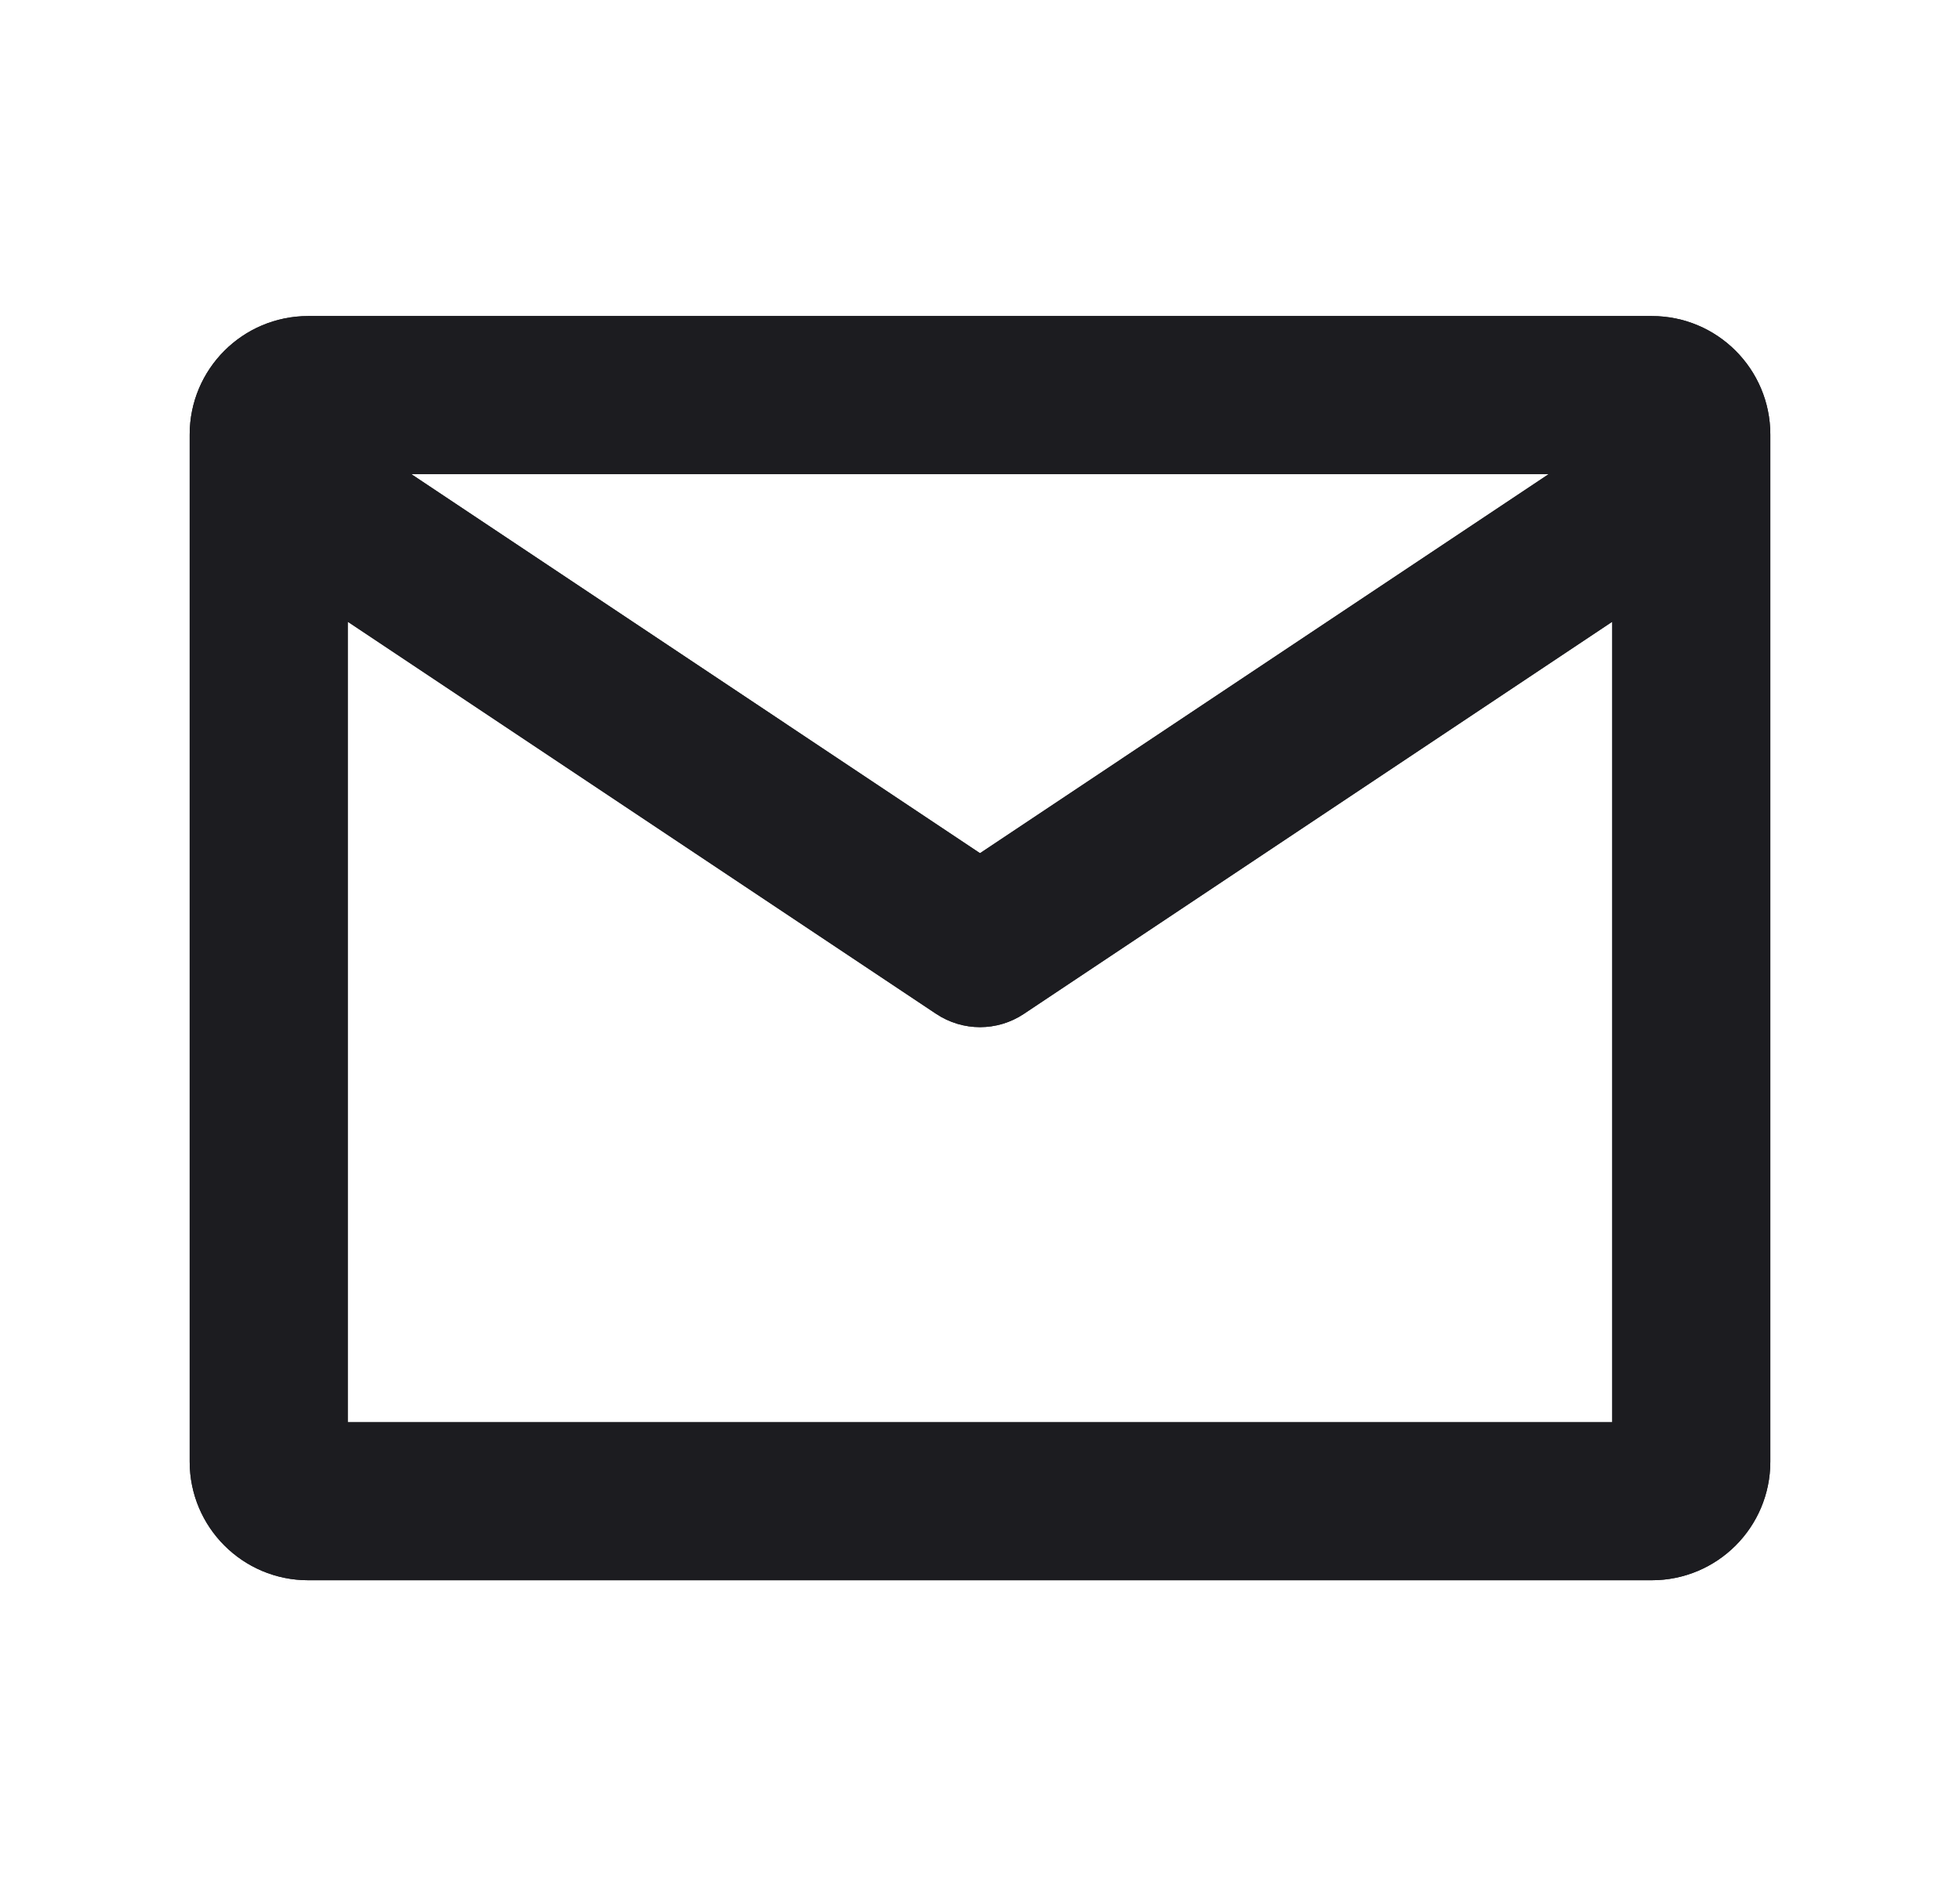
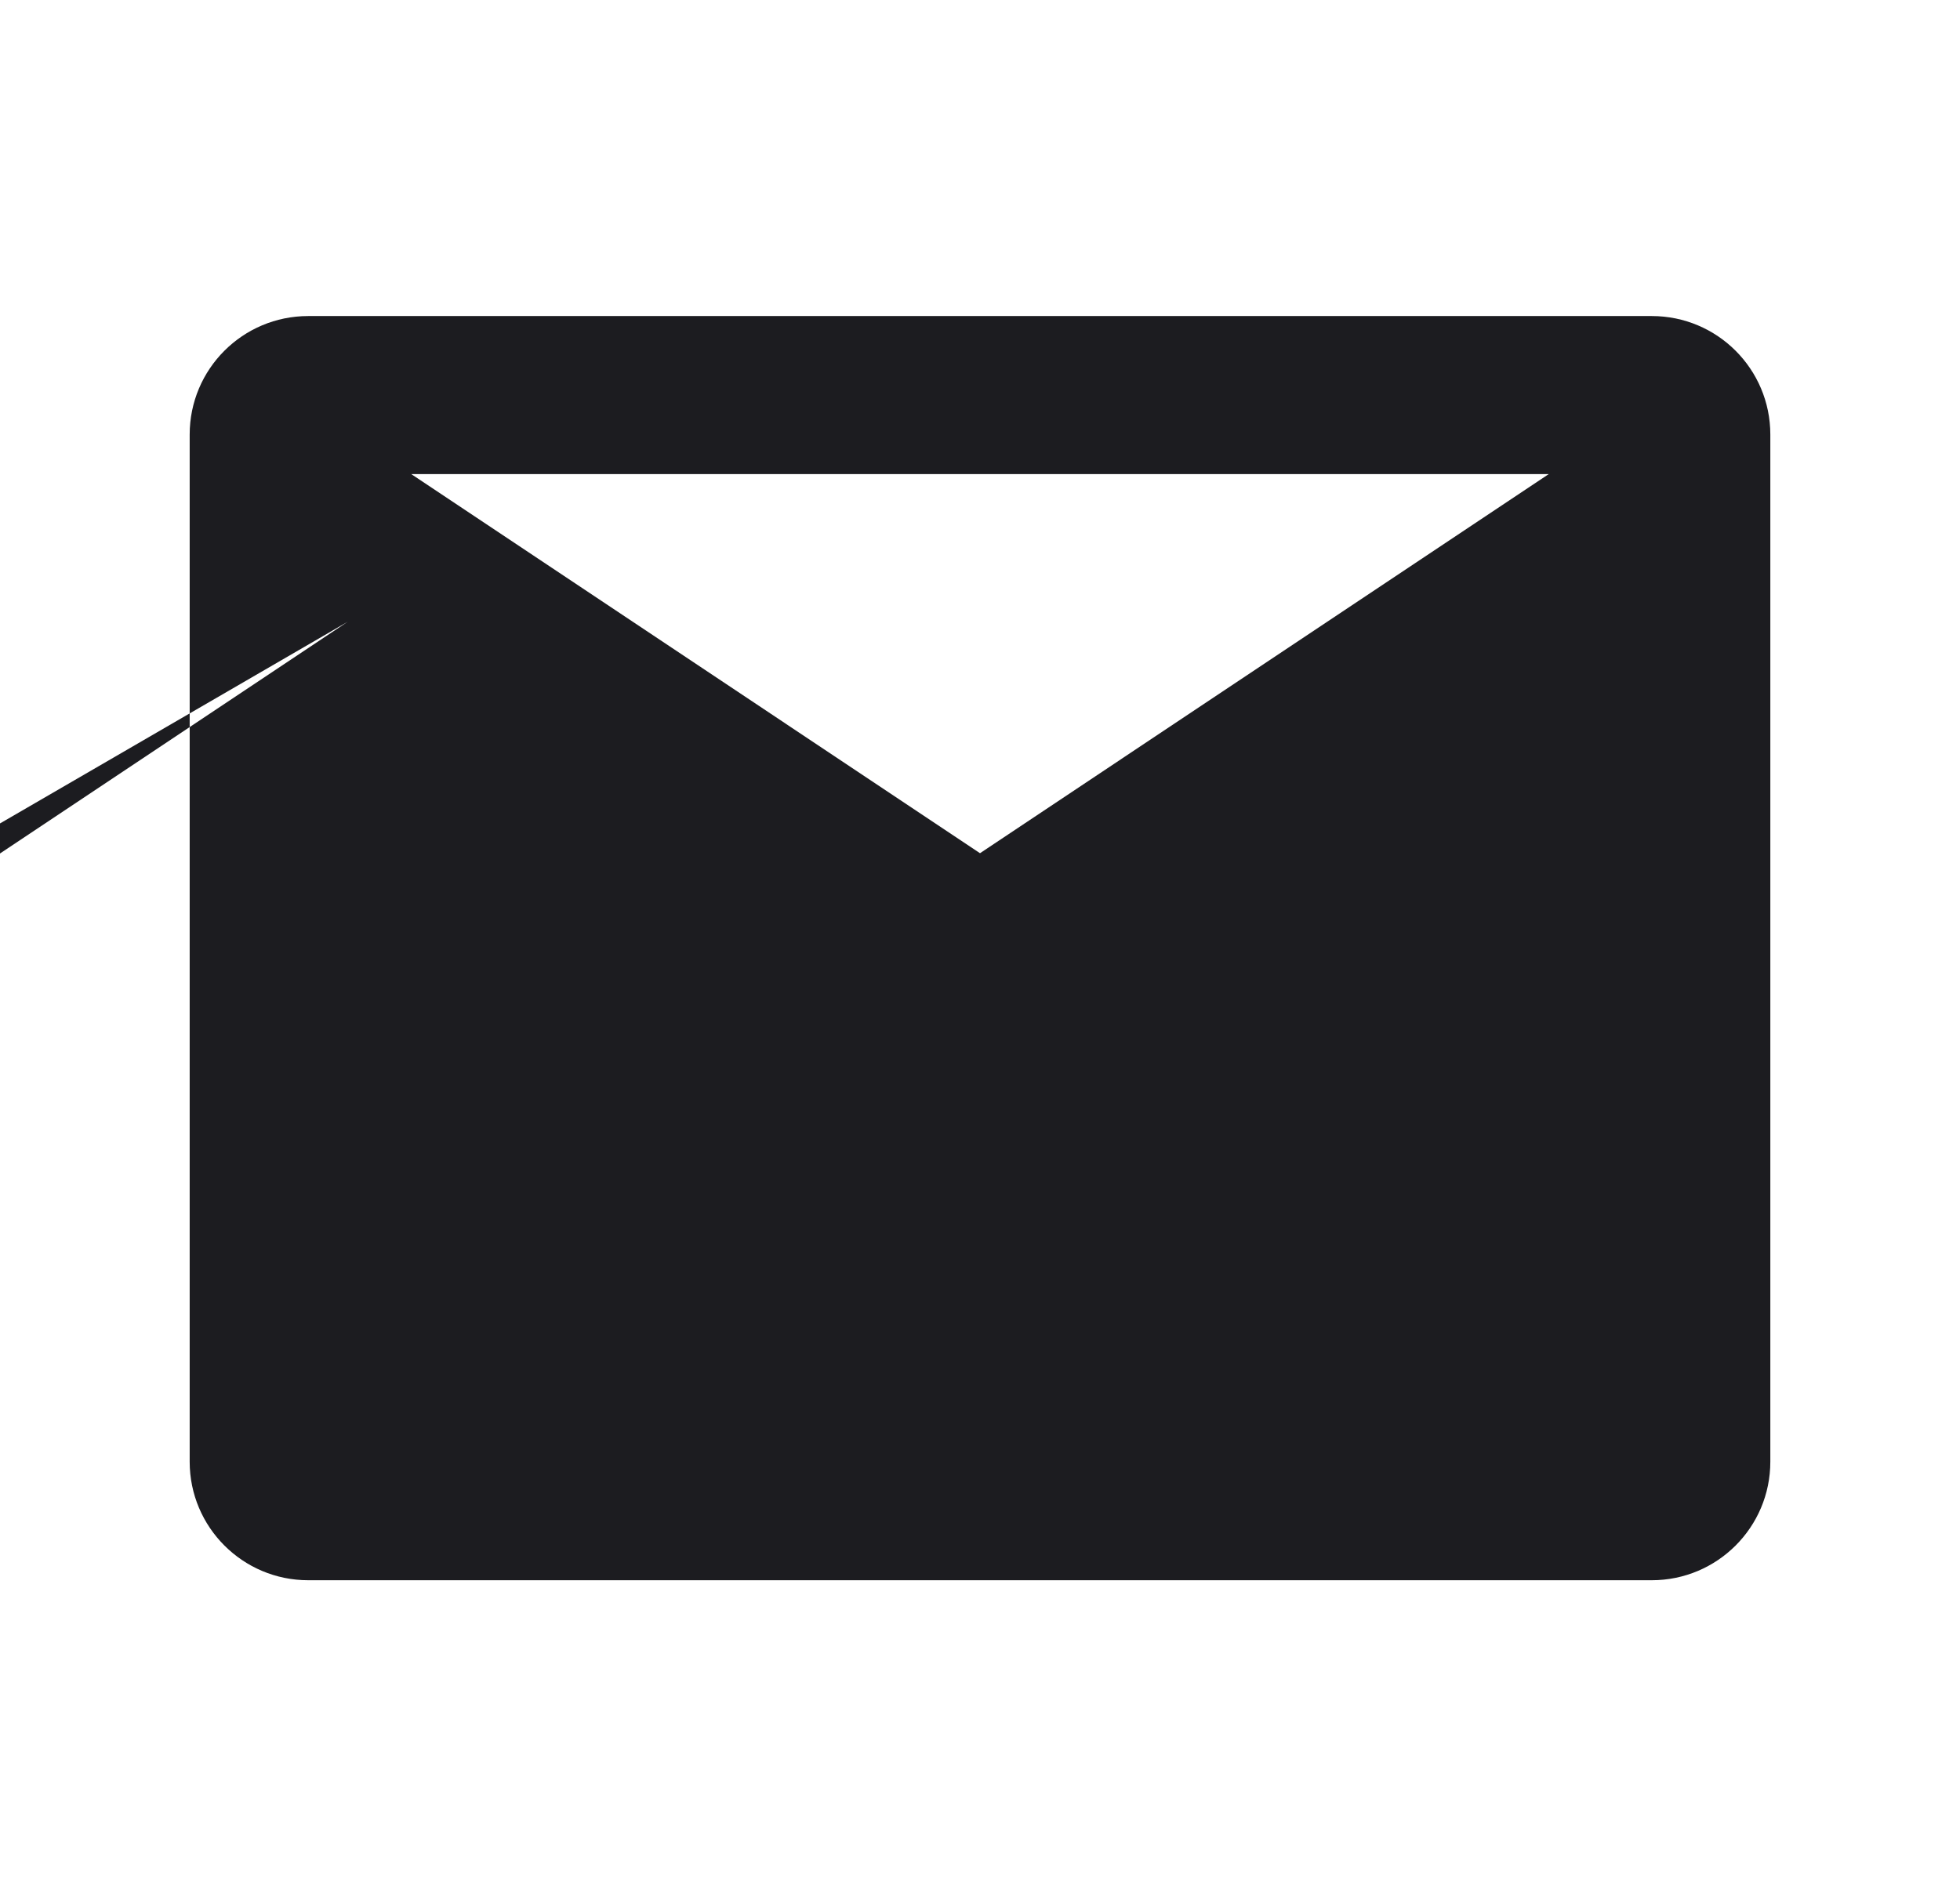
<svg xmlns="http://www.w3.org/2000/svg" fill="none" height="30" viewBox="0 0 31 30" width="31">
  <g clip-rule="evenodd" fill="#1c1c20" fill-rule="evenodd">
-     <path d="m4.875 5h21.25c1.036 0 1.875.839 1.875 1.875v.606c0.0.012 0.0.024 0 .036v15.608c0 1.036-.839 1.875-1.875 1.875h-21.25c-1.036 0-1.875-.84-1.875-1.875v-15.608c-0-.012-0-.024 0-.036v-.606c0-1.036.839-1.875 1.875-1.875zm.625 4.836v12.664h20v-12.664l-9.306 6.204c-.42.28-.967.28-1.387 0zm18.996-2.336-8.996 5.998-8.996-5.998z" />
-     <path d="m4.875 5h21.25c1.036 0 1.875.839 1.875 1.875v.606c0.0.012 0.0.024 0 .036v15.608c0 1.036-.839 1.875-1.875 1.875h-21.25c-1.036 0-1.875-.84-1.875-1.875v-15.608c-0-.012-0-.024 0-.036v-.606c0-1.036.839-1.875 1.875-1.875zm.625 4.836v12.664h20v-12.664l-9.306 6.204c-.42.28-.967.28-1.387 0zm18.996-2.336-8.996 5.998-8.996-5.998z" />
+     <path d="m4.875 5h21.25c1.036 0 1.875.839 1.875 1.875v.606c0.0.012 0.0.024 0 .036v15.608c0 1.036-.839 1.875-1.875 1.875h-21.25c-1.036 0-1.875-.84-1.875-1.875v-15.608c-0-.012-0-.024 0-.036v-.606c0-1.036.839-1.875 1.875-1.875zm.625 4.836v12.664v-12.664l-9.306 6.204c-.42.28-.967.28-1.387 0zm18.996-2.336-8.996 5.998-8.996-5.998z" />
  </g>
</svg>